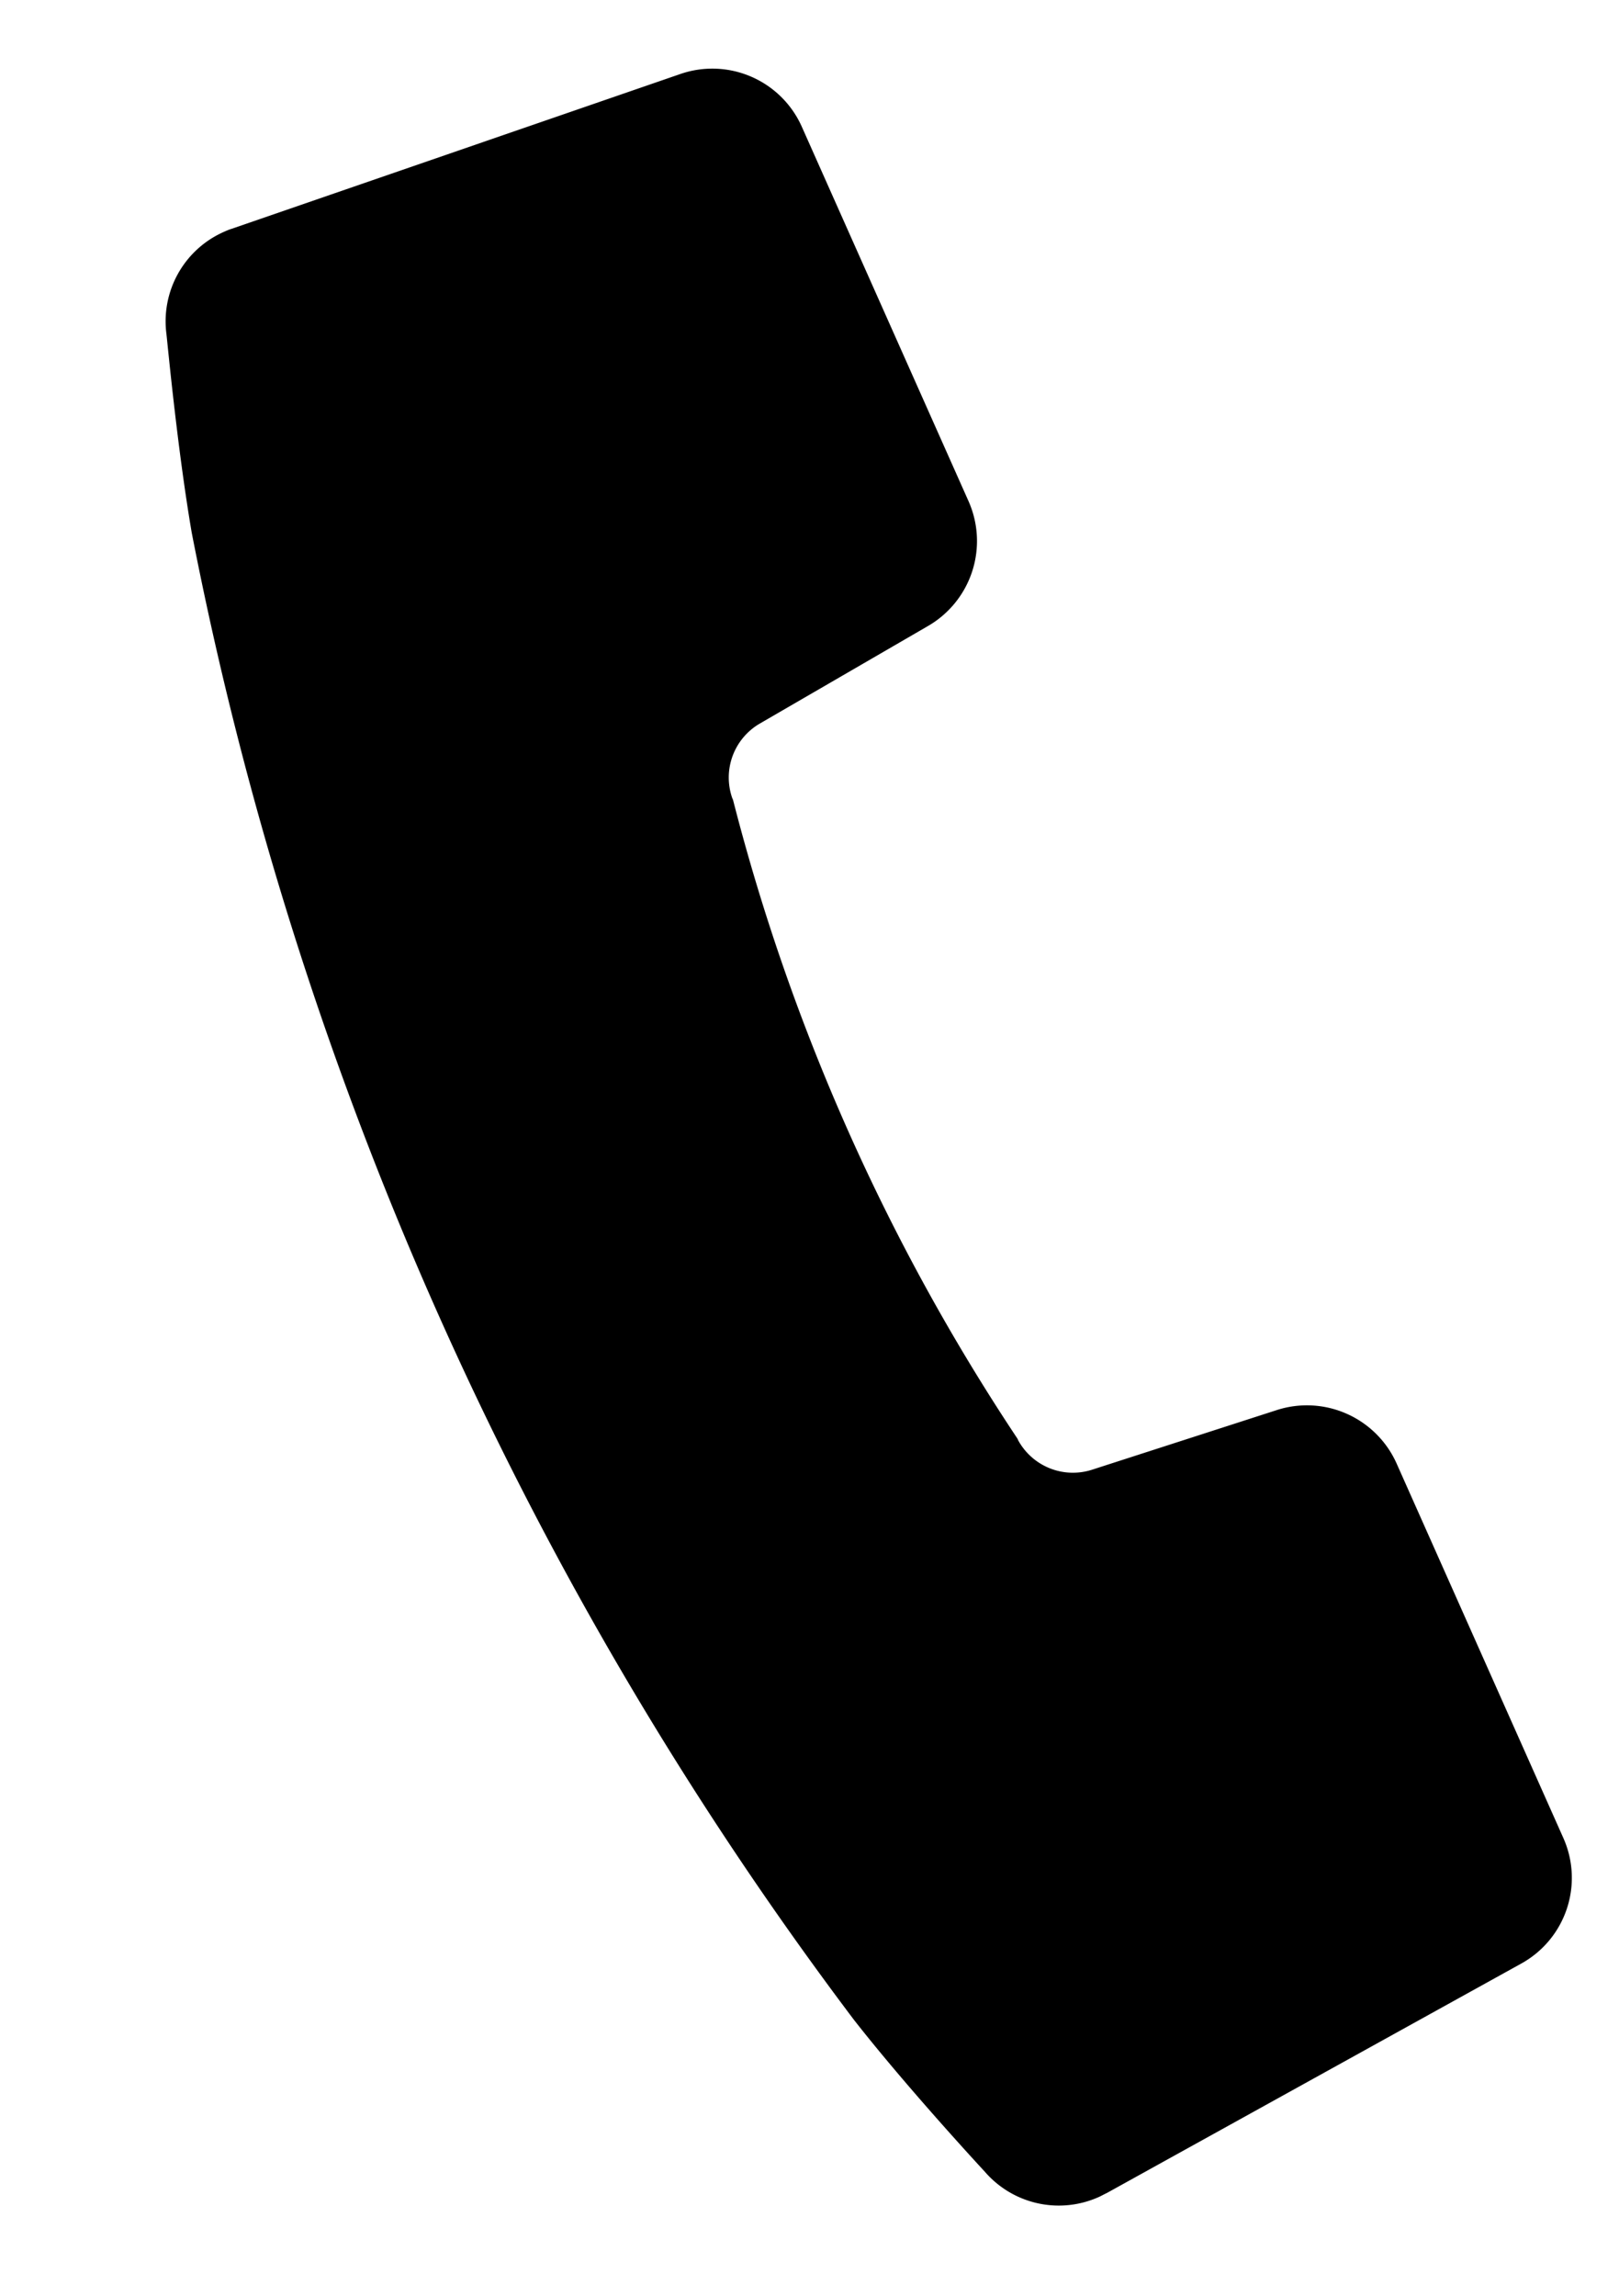
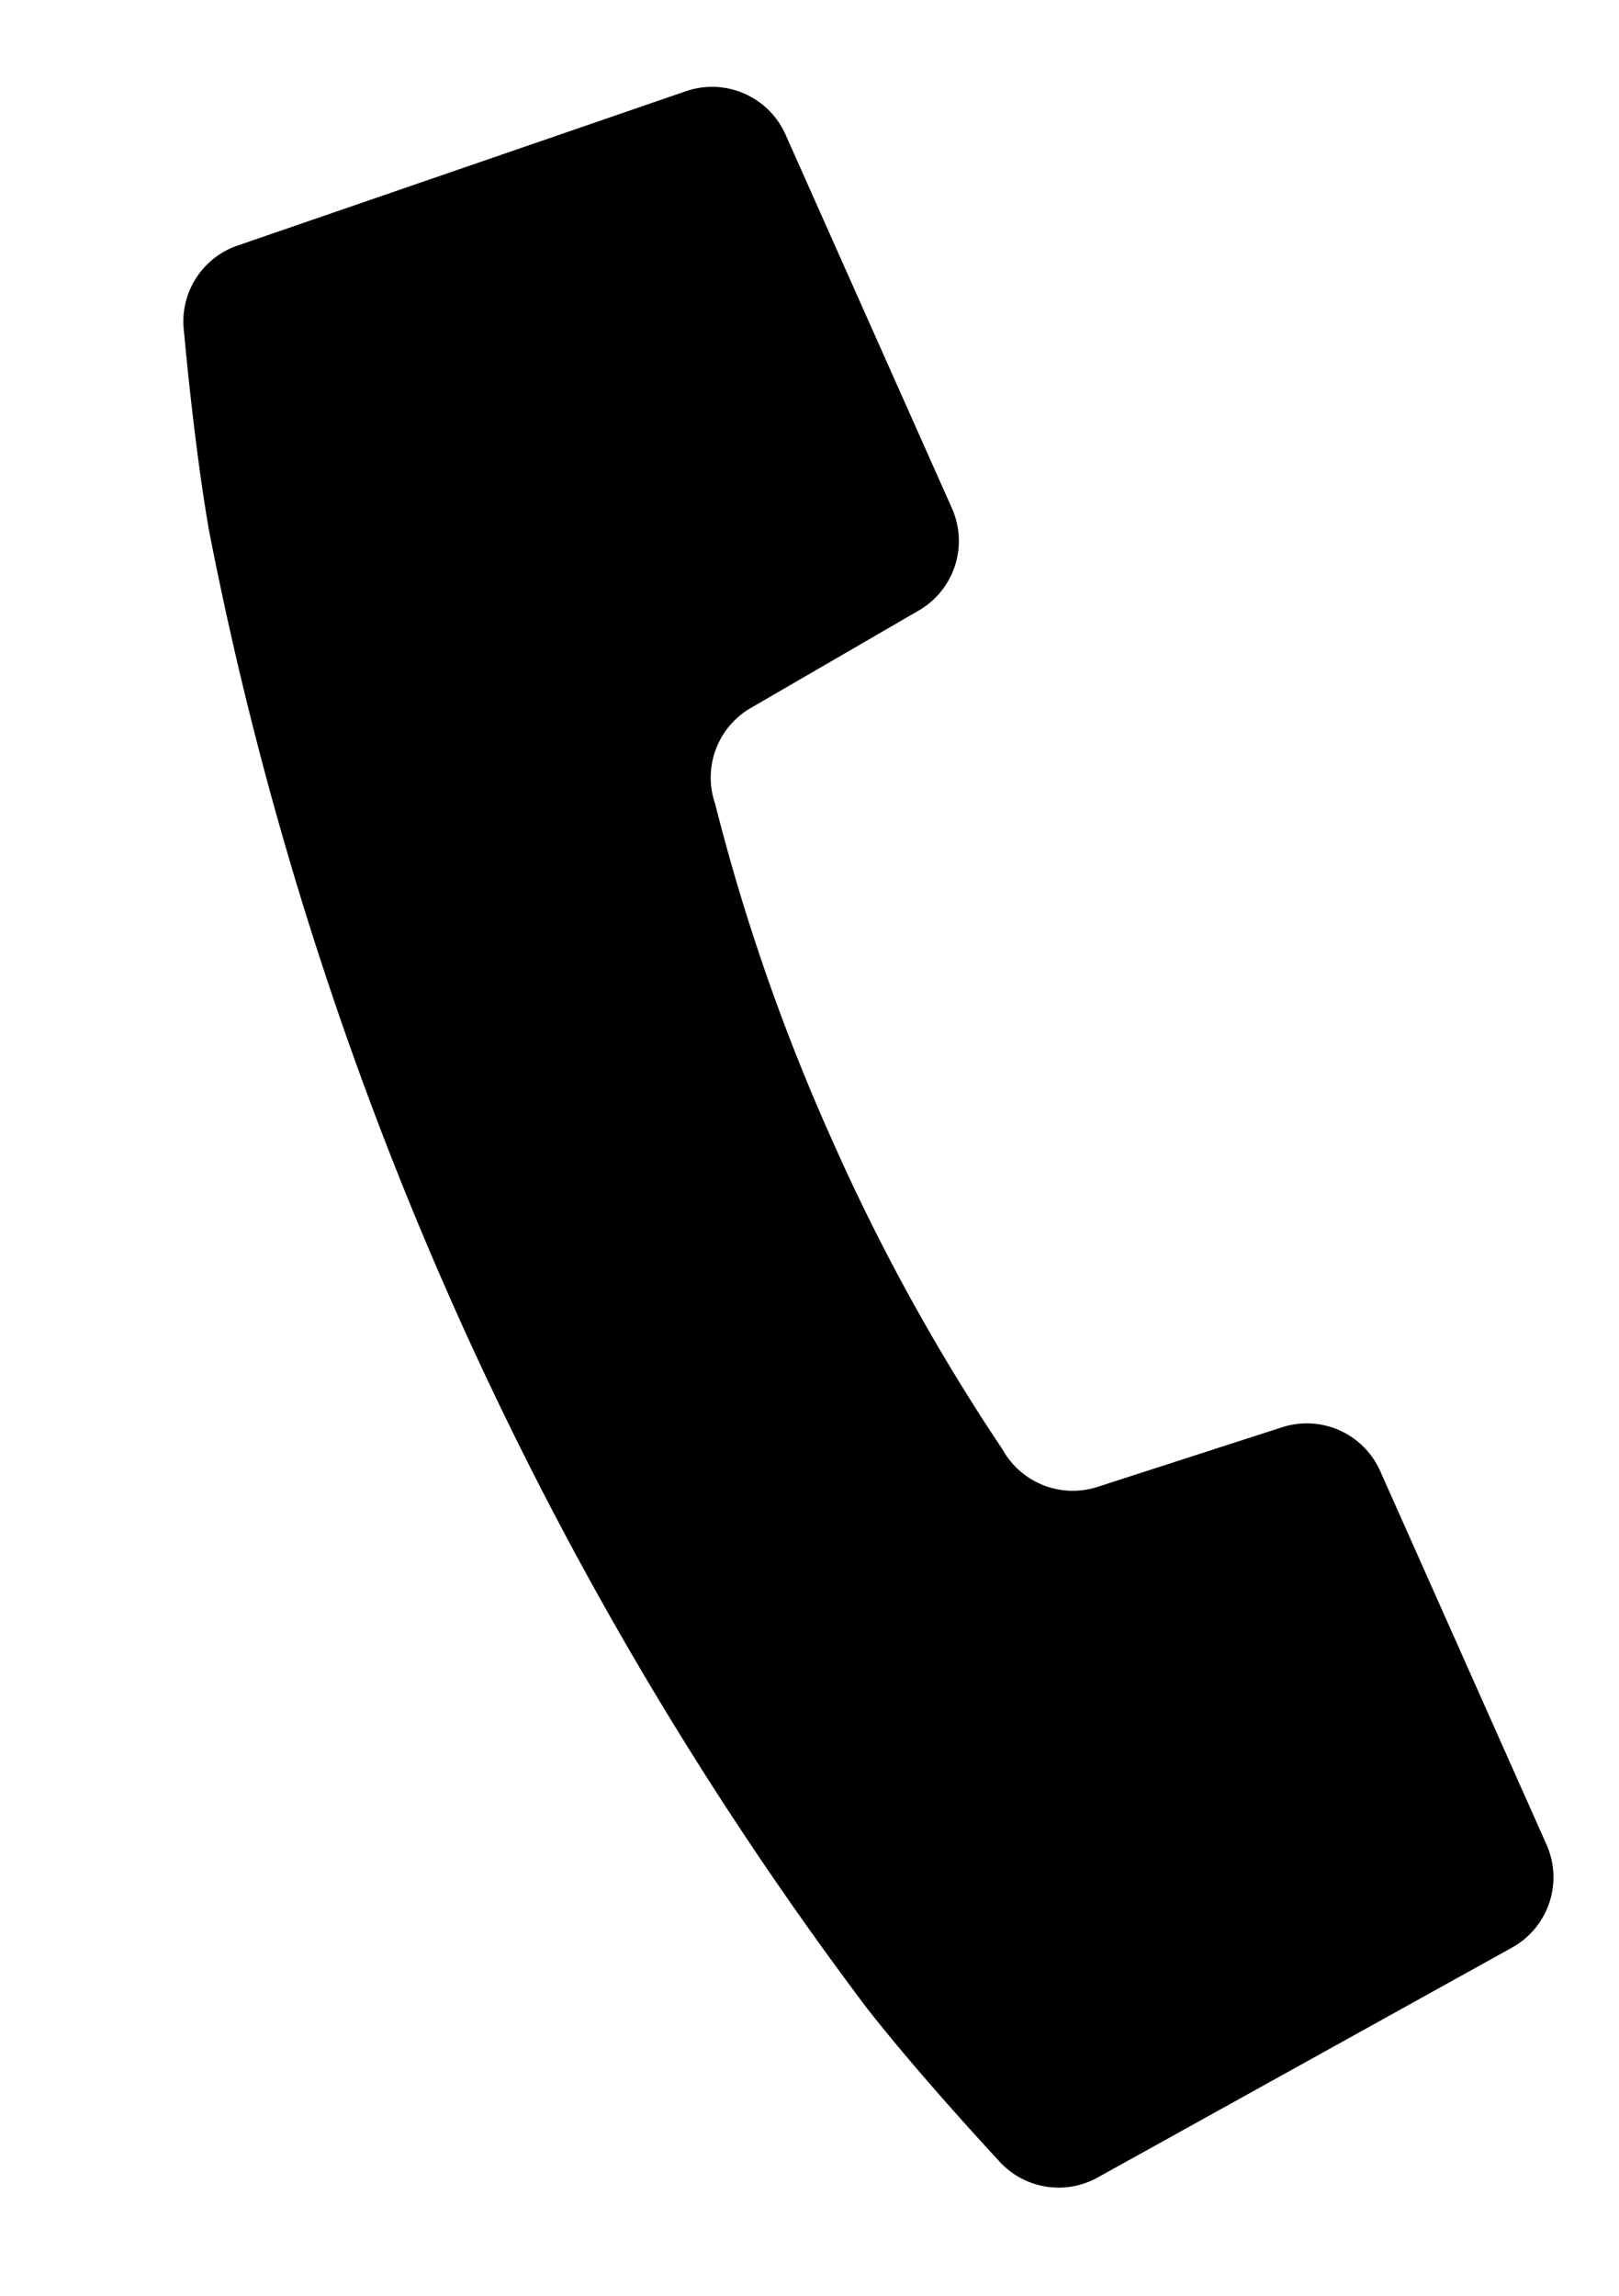
<svg xmlns="http://www.w3.org/2000/svg" width="22.425" height="31.795" viewBox="0 0 22.425 31.795">
  <g transform="matrix(0.914, -0.407, 0.407, 0.914, 0.33, 4.719)">
    <path d="M7.124,8.738,9.8,8.451a1.112,1.112,0,0,0,.994-1.105V1.681A1.113,1.113,0,0,0,9.774.573L3.237,0A1.111,1.111,0,0,0,2.076.79s-.5,1.452-.8,2.643a49.82,49.82,0,0,0,0,22.412c.3,1.19.8,2.643.8,2.643a1.111,1.111,0,0,0,1.161.786L9.774,28.7A1.113,1.113,0,0,0,10.789,27.6V21.932A1.112,1.112,0,0,0,9.8,20.826L7.124,20.54a1.113,1.113,0,0,1-.99-1.012,28.226,28.226,0,0,1-.413-4.889A28.23,28.23,0,0,1,6.135,9.75,1.113,1.113,0,0,1,7.124,8.738Z" transform="translate(0 0)" fill="#000" />
-     <path d="M3.14-.25c.04,0,.079,0,.119.005L9.8.324a1.356,1.356,0,0,1,1.244,1.358V7.346A1.359,1.359,0,0,1,9.822,8.7l-2.671.286a.864.864,0,0,0-.767.785l0,.027a28.906,28.906,0,0,0,0,9.682l0,.027a.864.864,0,0,0,.767.785l2.671.286a1.36,1.36,0,0,1,1.217,1.354V27.6A1.355,1.355,0,0,1,9.8,28.954l-6.537.568c-.04,0-.08.005-.12.005a1.353,1.353,0,0,1-1.3-.963c-.029-.086-.51-1.5-.8-2.658a50.068,50.068,0,0,1,0-22.535c.294-1.155.774-2.571.8-2.658A1.354,1.354,0,0,1,3.14-.25ZM5.887,9.715A1.365,1.365,0,0,1,7.1,8.489L9.769,8.2a.86.86,0,0,0,.77-.857V1.681a.859.859,0,0,0-.788-.86L3.215.253c-.025,0-.051,0-.076,0a.856.856,0,0,0-.824.613l0,.009c0,.014-.5,1.457-.794,2.623a49.573,49.573,0,0,0,0,22.289c.3,1.167.789,2.609.794,2.623l0,.009a.856.856,0,0,0,.824.612c.025,0,.051,0,.076,0l6.537-.568a.858.858,0,0,0,.787-.859V21.932a.861.861,0,0,0-.77-.857L7.1,20.789a1.365,1.365,0,0,1-1.211-1.226,29.414,29.414,0,0,1,0-9.848Z" transform="translate(0 0)" fill="#000" />
  </g>
</svg>